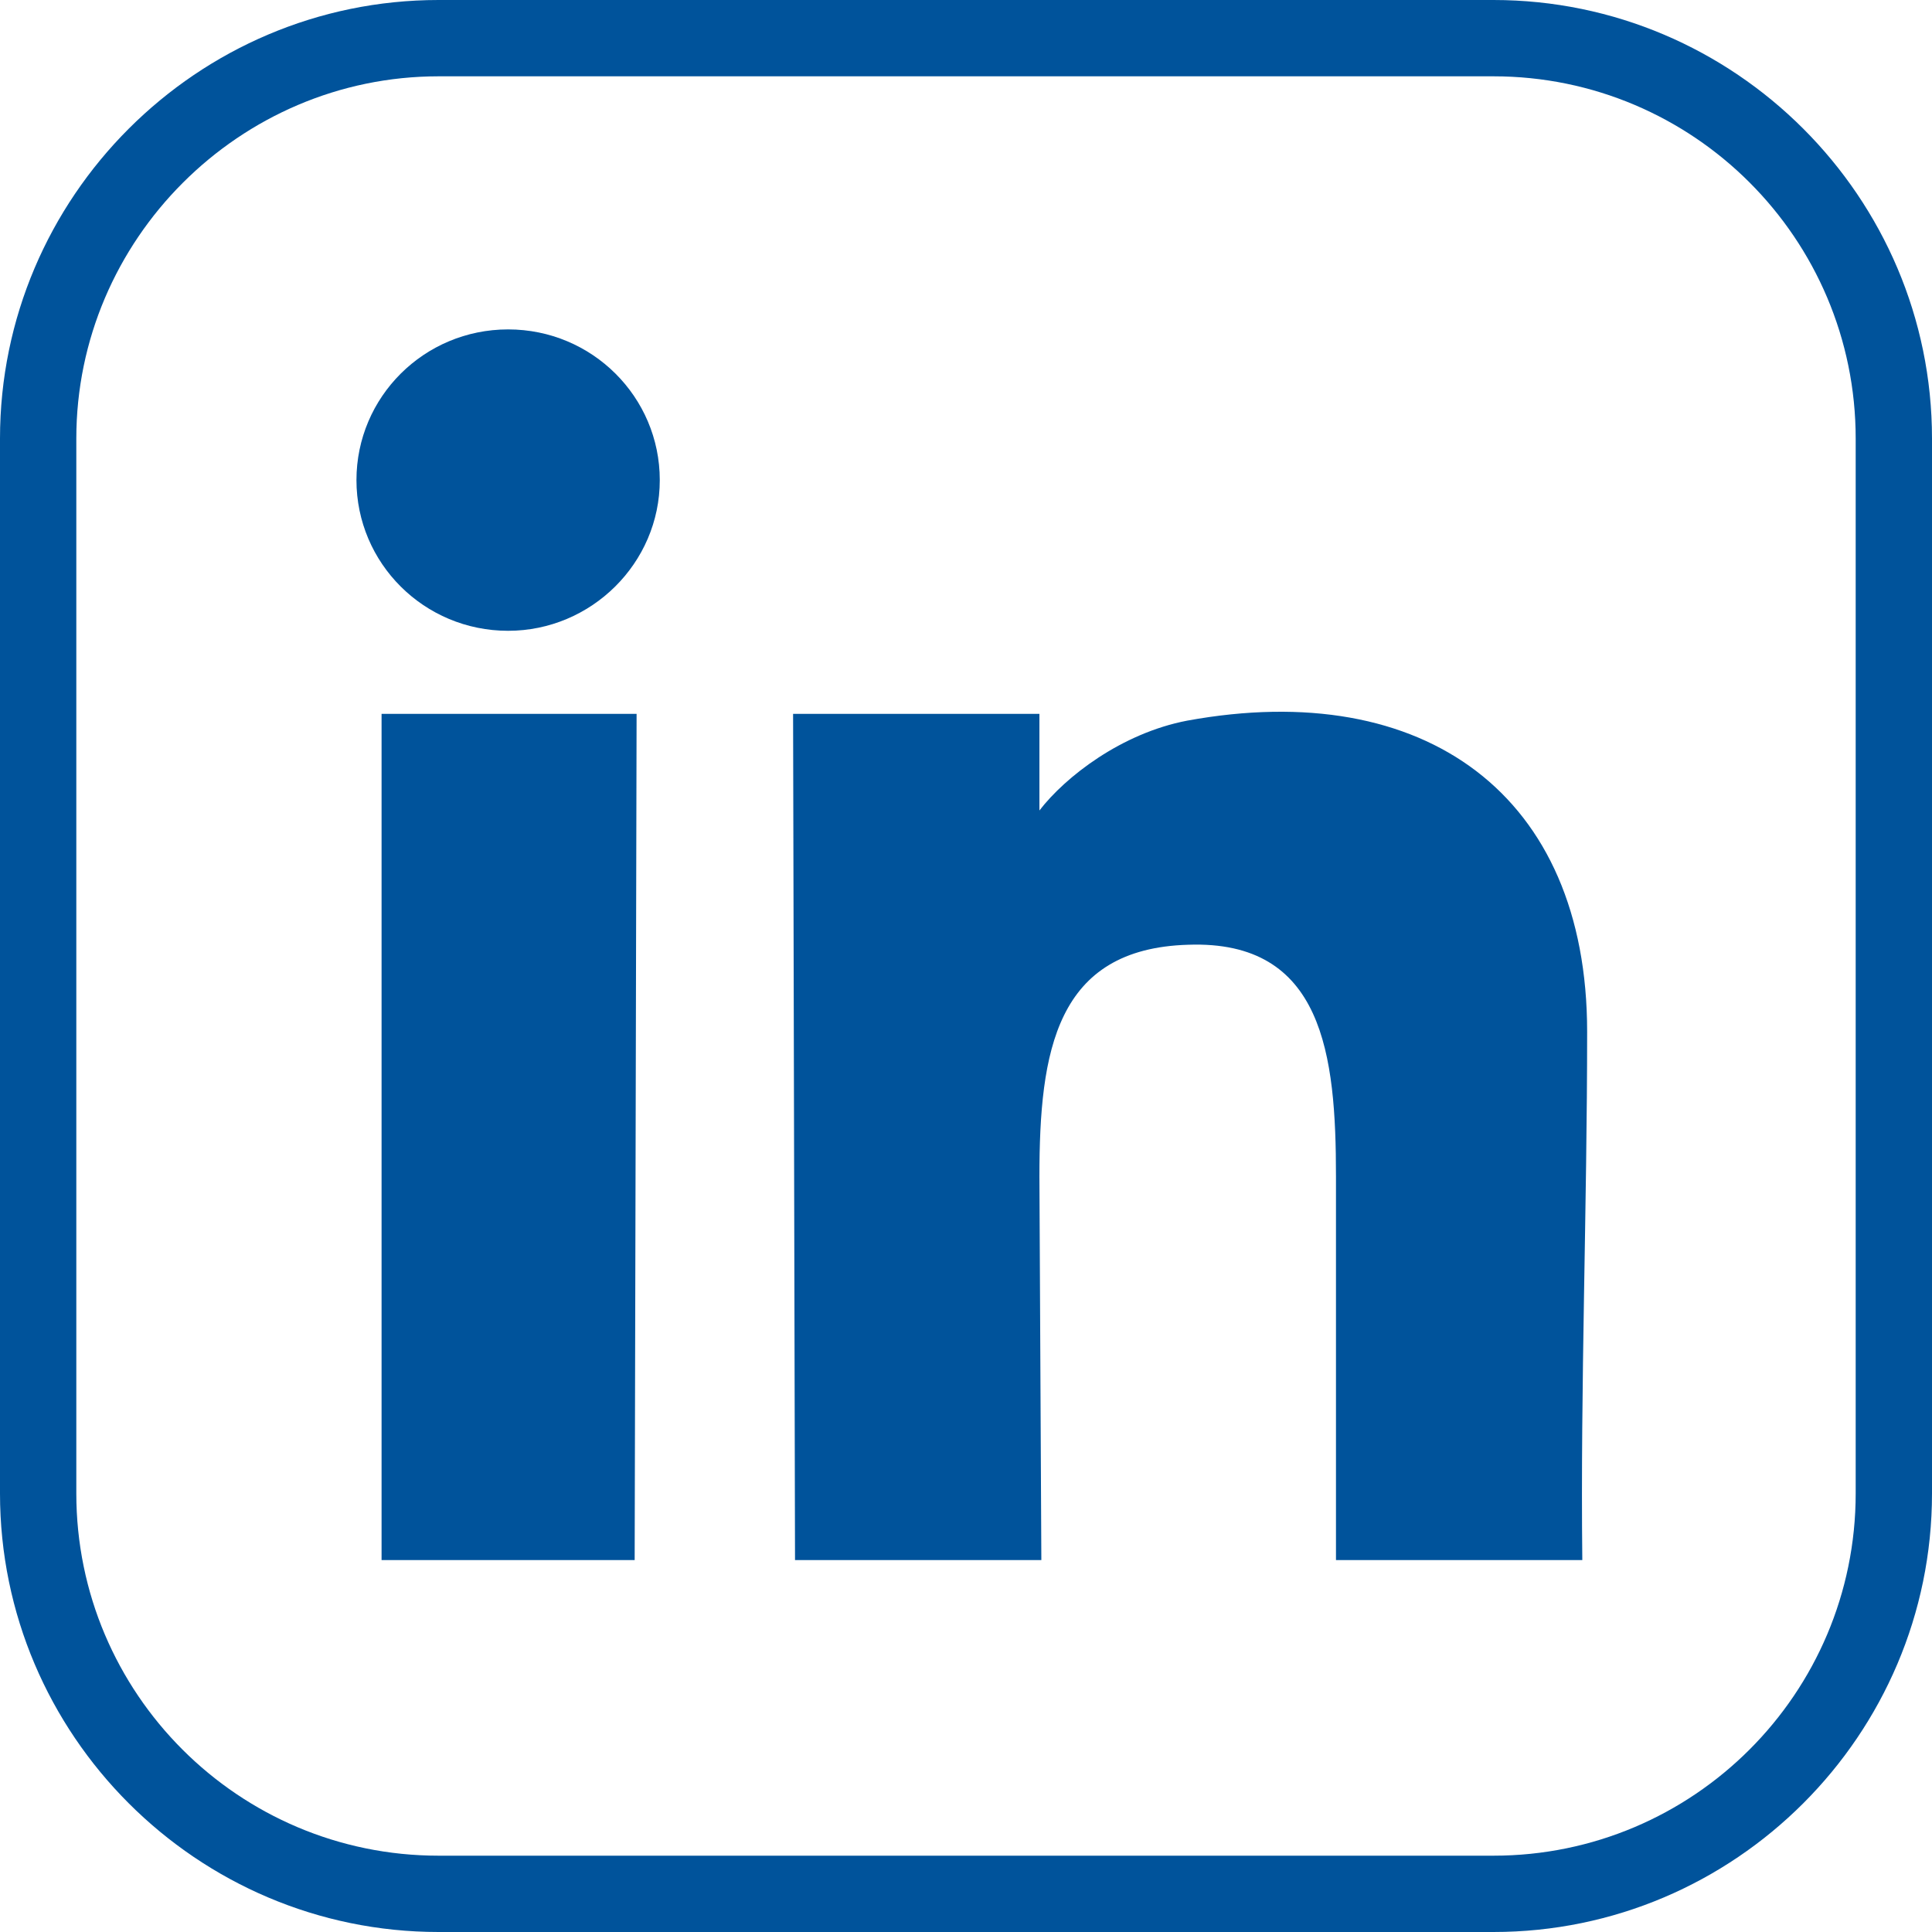
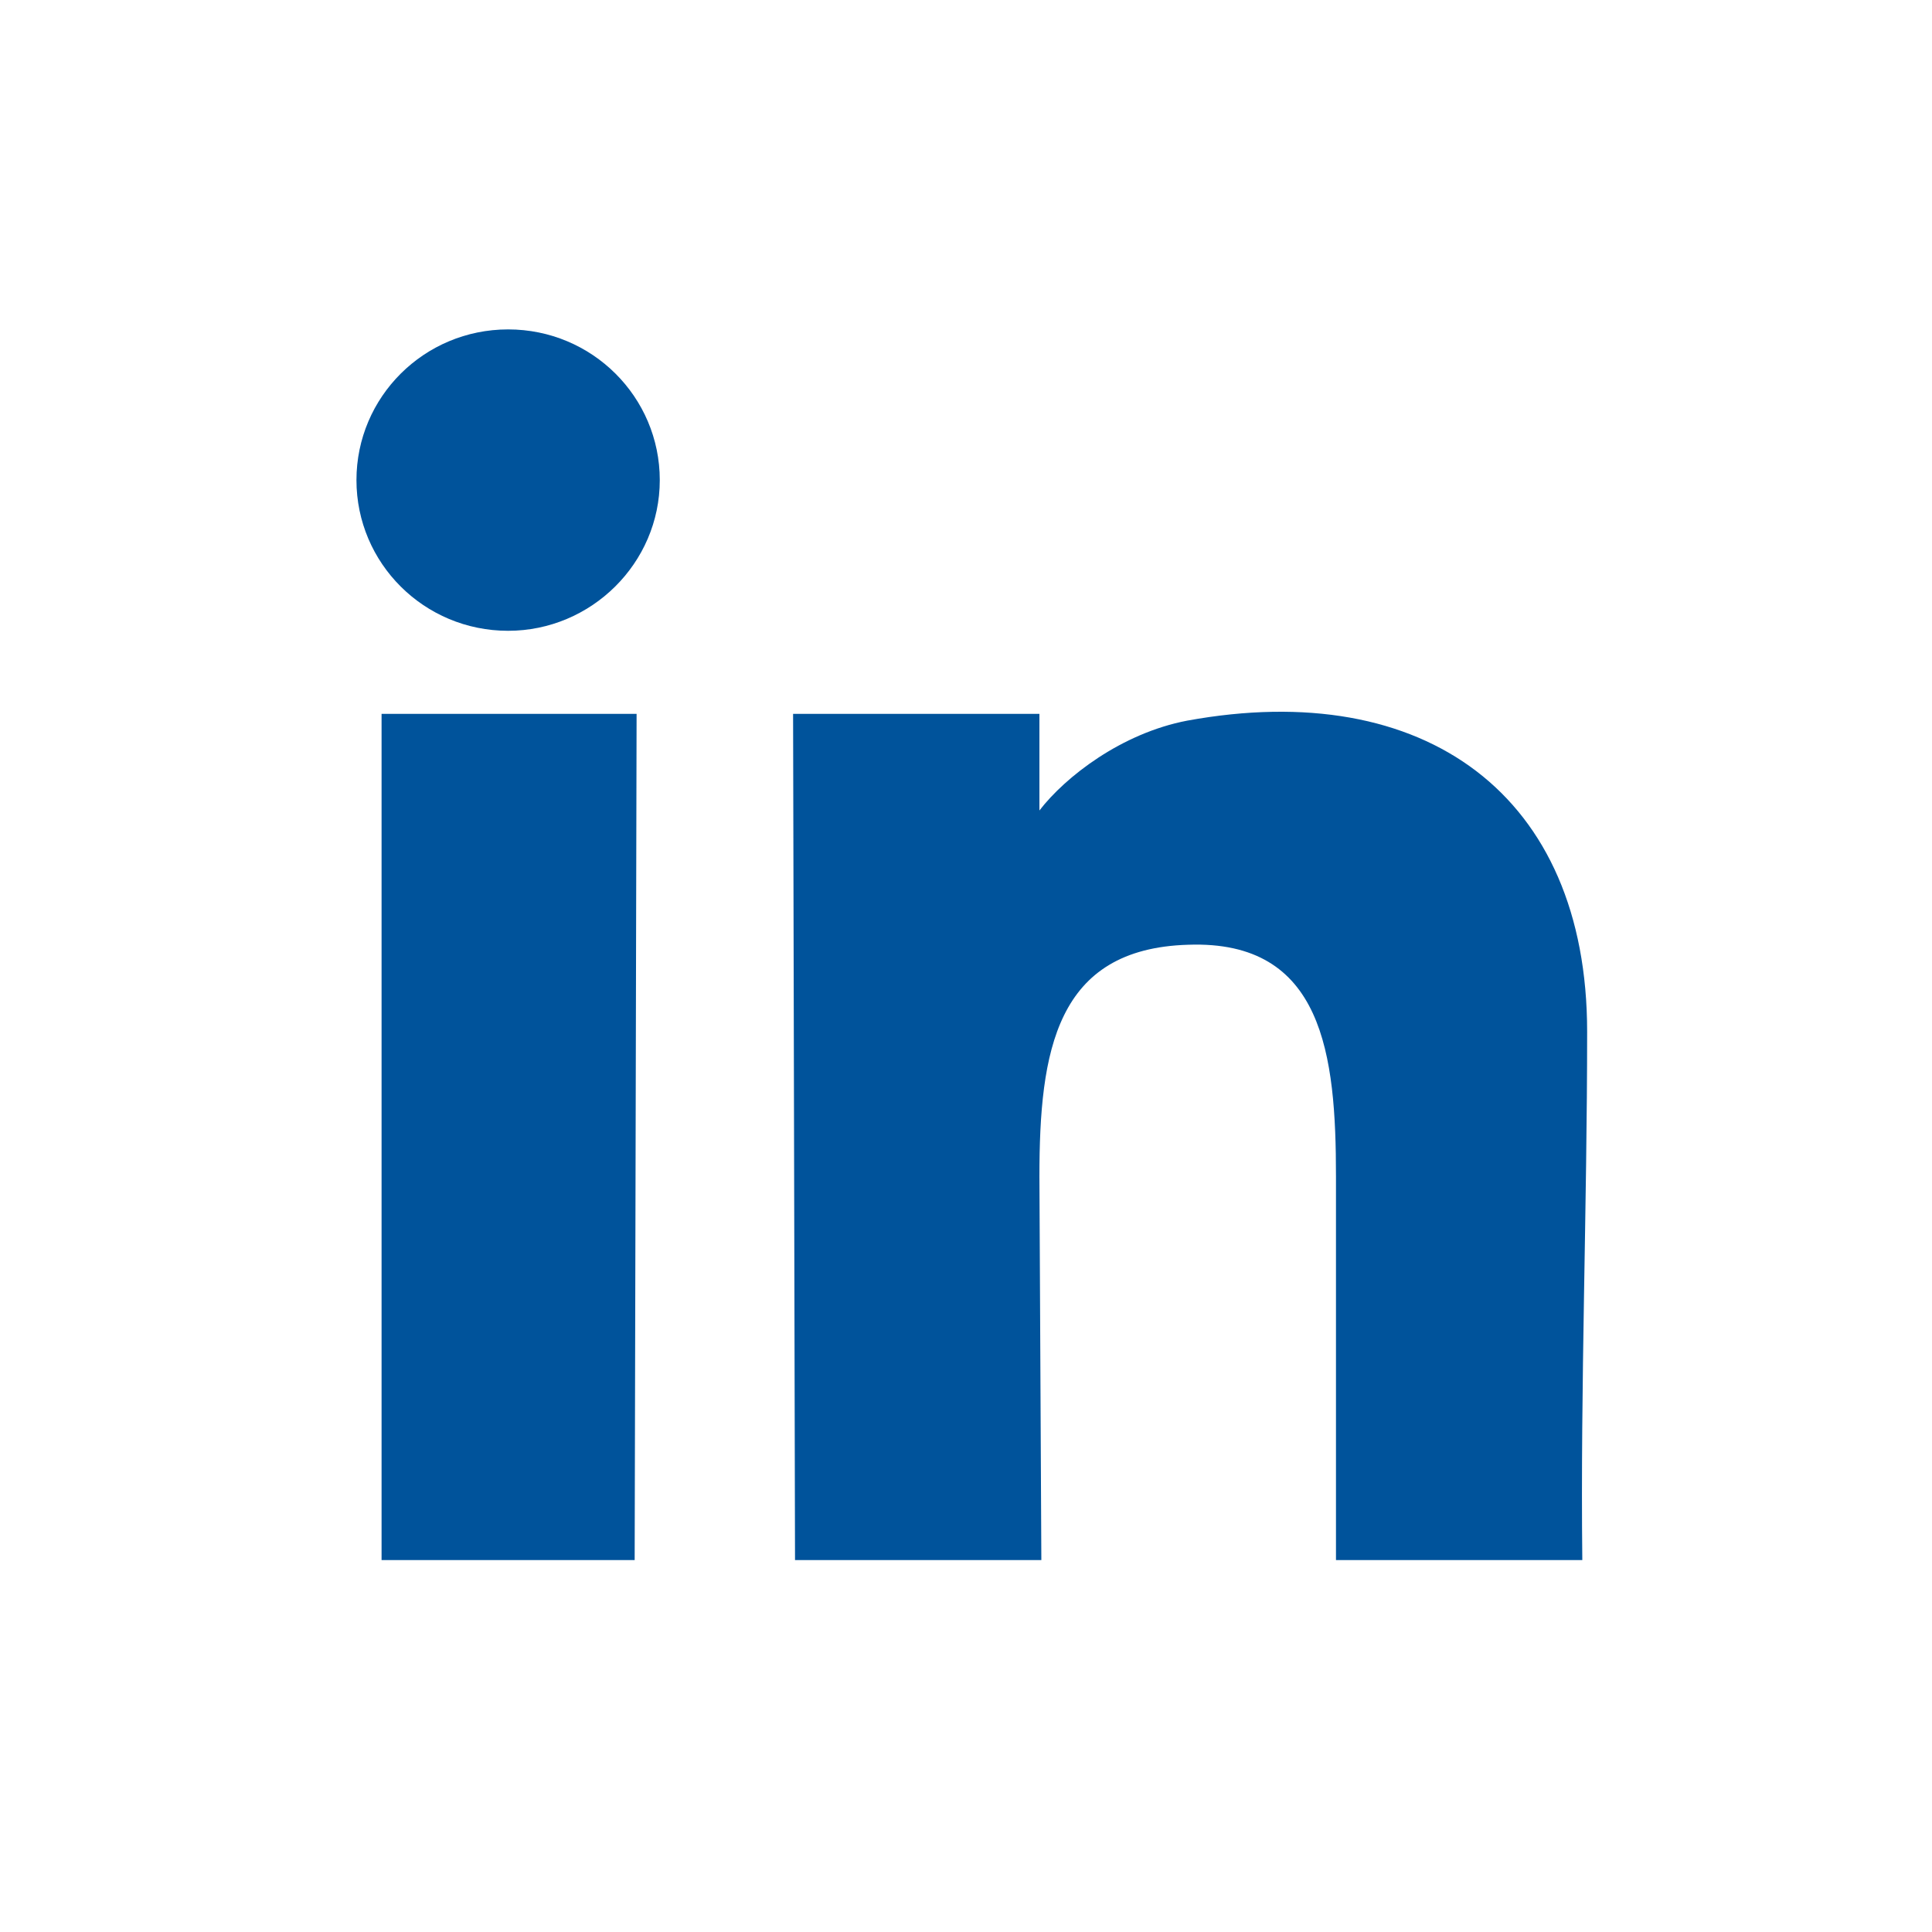
<svg xmlns="http://www.w3.org/2000/svg" id="Layer_1" version="1.1" viewBox="0 0 20 20">
  <defs>
    <style>
      .st0 {
        fill-rule: evenodd;
      }

      .st0, .st1 {
        fill: #00539b;
      }
    </style>
  </defs>
-   <path class="st1" d="M15.46,20H4.54c-2.5,0-4.54-2.04-4.54-4.54V4.54C0,2.04,2.04,0,4.54,0h10.92C17.96,0,20,2.04,20,4.54v10.92c0,2.5-2.04,4.54-4.54,4.54h0ZM4.54.79h0C2.48.79.79,2.48.79,4.54v10.92c0,2.07,1.68,3.75,3.75,3.75h10.92c2.07,0,3.75-1.68,3.75-3.75V4.54c0-2.07-1.68-3.75-3.75-3.75H4.54Z" />
  <path class="st0" d="M8.23,16.15h2.55s-.02-3.97-.02-3.97c0-1.3.17-2.36,1.54-2.4,1.4-.05,1.53,1.14,1.53,2.4v3.97s2.55,0,2.55,0c-.02-1.81.05-3.65.05-5.47,0-2.45-1.68-3.67-4.14-3.22-.68.13-1.26.58-1.53.93v-1s-2.55,0-2.55,0l.02,8.75h0ZM6.57,16.15l.02-8.76h-2.64c0,2.89,0,5.9,0,8.76h2.62ZM5.26,6.53c.86,0,1.57-.7,1.57-1.56s-.7-1.56-1.57-1.56-1.57.7-1.57,1.56.7,1.56,1.57,1.56h0Z" />
</svg>